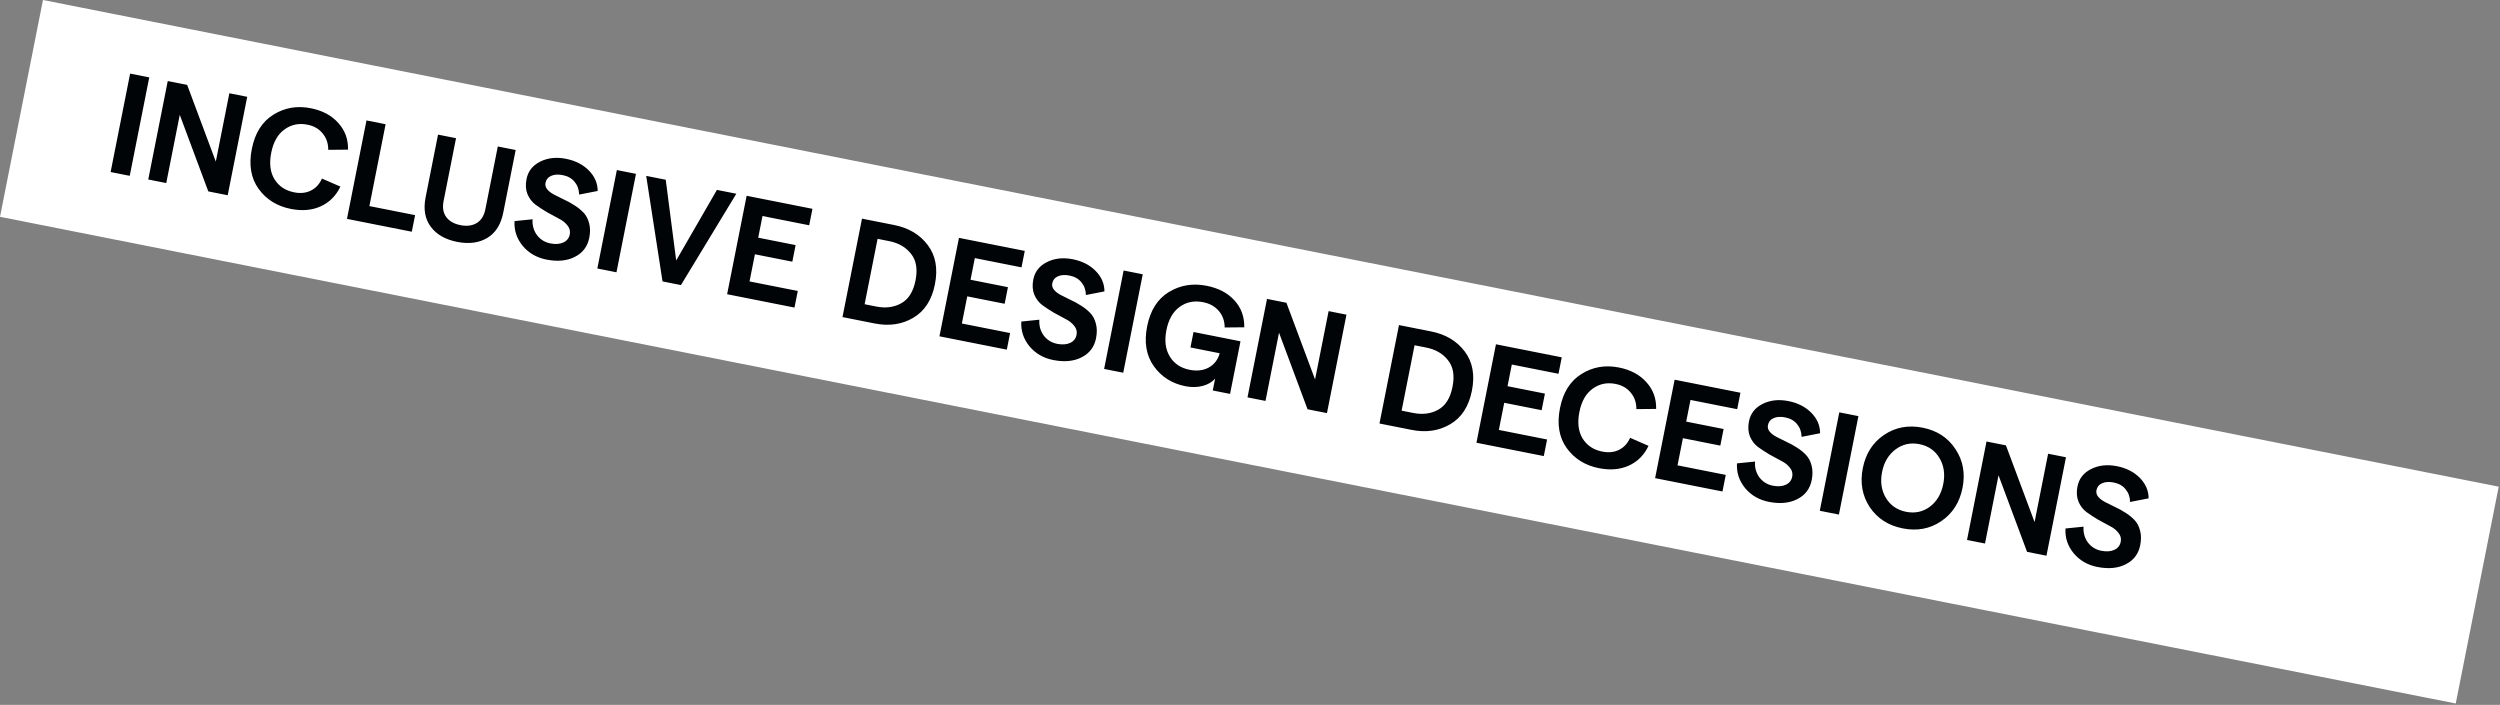
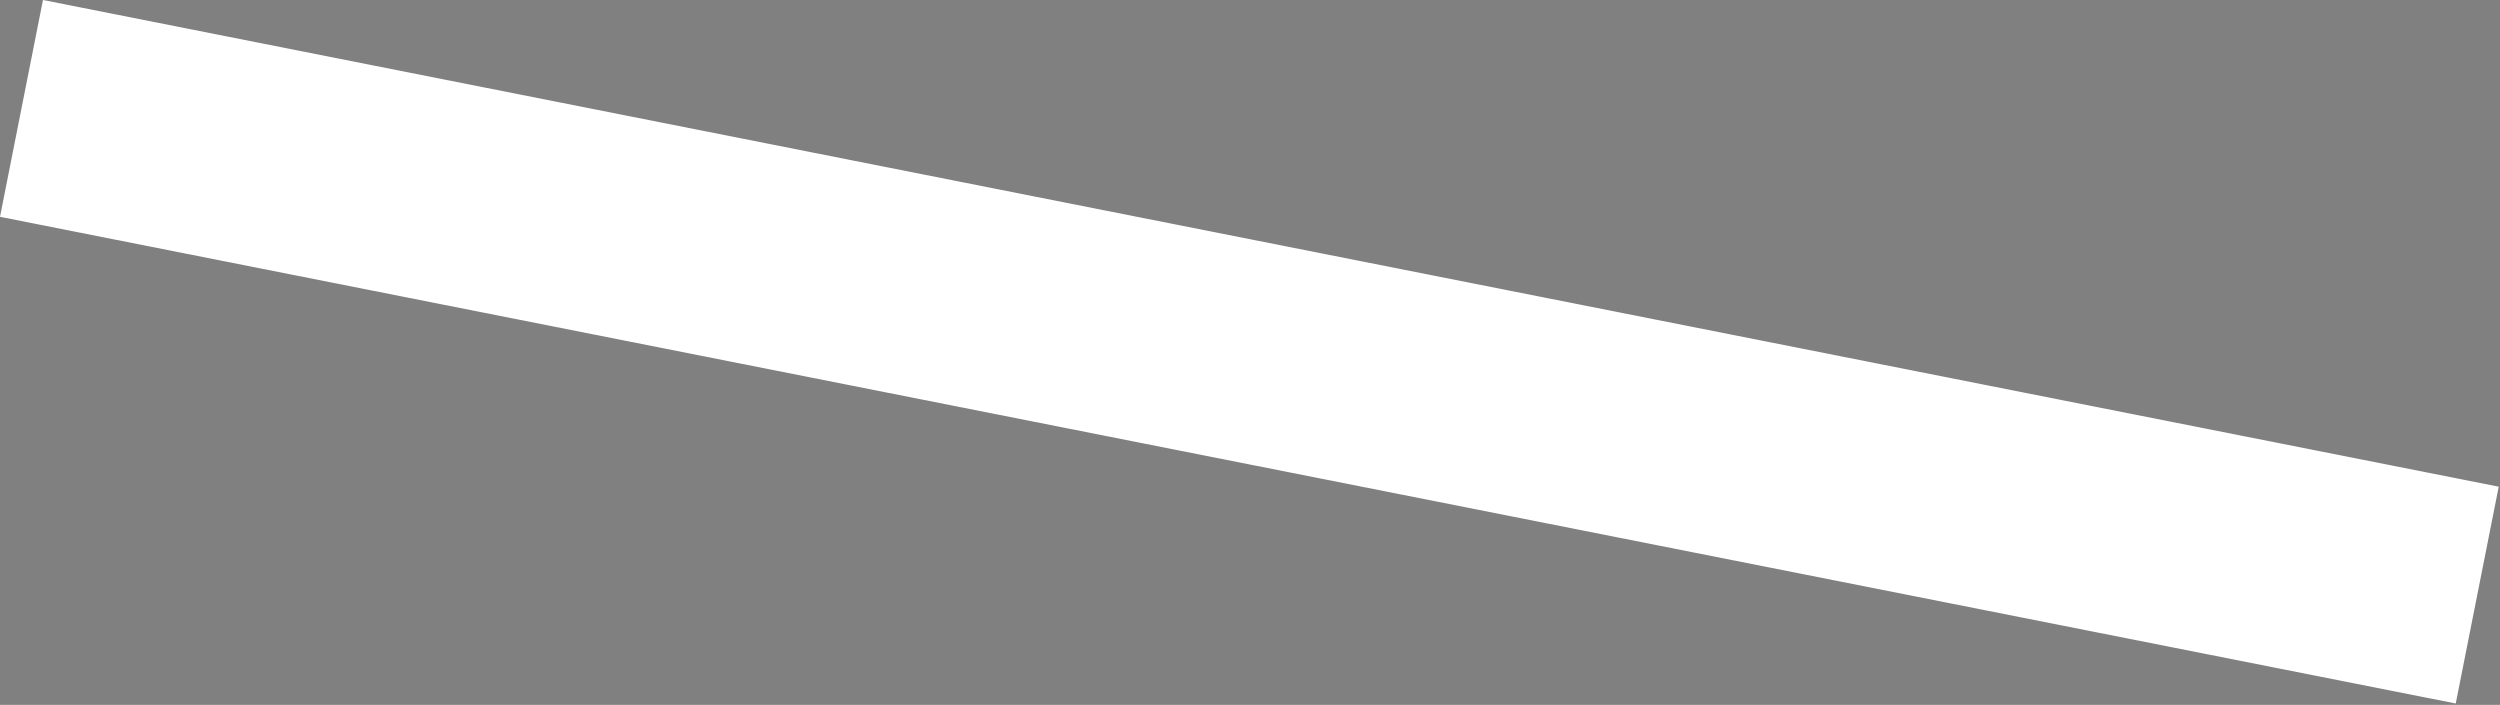
<svg xmlns="http://www.w3.org/2000/svg" width="1674" height="472" viewBox="0 0 1674 472" fill="none">
  <rect x="0" y="0" width="1674" height="472" fill="#808080" stroke="none" />
  <rect x="28.773" width="1676.35" height="148" transform="rotate(11.21 28.773 0)" fill="white" />
-   <path d="M74.067 115.194L87.131 49.276L99.938 51.815L86.874 117.733L74.067 115.194ZM99.264 120.188L112.329 54.27L125.324 56.846L144.504 108.211L153.575 62.445L165.534 64.815L152.47 130.733L139.474 128.157L120.37 76.906L111.318 122.577L99.264 120.188ZM194.719 139.889C185.49 138.06 178.291 133.567 173.119 126.409C168.011 119.264 166.515 110.355 168.63 99.682C170.732 89.073 175.539 81.446 183.049 76.801C190.572 72.094 198.916 70.648 208.082 72.465C215.929 74.02 222.091 77.329 226.569 82.392C231.058 87.392 233.208 93.332 233.02 100.21L219.784 100.328C219.802 95.96 218.54 92.284 216 89.301C213.534 86.268 210.167 84.329 205.898 83.483C200.123 82.338 194.985 83.407 190.484 86.691C185.996 89.912 183.043 95.101 181.625 102.258C180.207 109.415 180.926 115.331 183.783 120.008C186.703 124.697 191.083 127.62 196.921 128.778C201.19 129.624 204.955 129.228 208.215 127.591C211.476 125.953 213.931 123.276 215.582 119.557L227.923 124.939C225.009 131.082 220.611 135.495 214.729 138.179C208.922 140.812 202.252 141.382 194.719 139.889ZM232.332 146.561L245.397 80.643L258.204 83.182L247.342 137.988L277.946 144.053L275.744 155.165L232.332 146.561ZM326.282 159.309C320.728 162.645 313.996 163.529 306.085 161.961C298.175 160.394 292.289 157.009 288.427 151.807C284.564 146.604 283.417 140.048 284.985 132.138L293.309 90.139L305.362 92.528L297.02 134.621C296.161 138.953 296.757 142.529 298.808 145.35C300.871 148.107 304.037 149.909 308.306 150.755C312.575 151.601 316.189 151.143 319.148 149.381C322.183 147.568 324.129 144.496 324.988 140.164L333.33 98.071L345.29 100.441L336.966 142.44C335.398 150.35 331.837 155.973 326.282 159.309ZM365.851 173.806C359.322 172.512 354.026 169.44 349.963 164.59C345.976 159.689 344.165 154.176 344.531 148.05L356.616 146.824C356.347 150.816 357.313 154.335 359.515 157.381C361.792 160.377 364.782 162.242 368.486 162.976C371.939 163.66 374.851 163.455 377.221 162.358C379.592 161.262 381.026 159.459 381.523 156.948C381.959 154.75 381.441 152.756 379.969 150.963C378.573 149.121 376.656 147.599 374.219 146.398C371.794 145.135 369.143 143.696 366.266 142.082C363.464 140.417 360.895 138.734 358.557 137.031C356.232 135.265 354.446 132.921 353.198 129.999C352.025 127.026 351.812 123.656 352.559 119.89C353.592 114.679 356.61 110.808 361.614 108.276C366.692 105.694 372.496 105.05 379.025 106.344C385.303 107.589 390.397 110.197 394.308 114.169C398.218 118.141 400.184 122.706 400.206 127.865L387.784 130.296C387.728 126.958 386.725 124.116 384.776 121.773C382.889 119.441 380.25 117.94 376.86 117.268C373.721 116.646 371.111 116.814 369.029 117.771C366.96 118.666 365.707 120.212 365.272 122.409C364.961 123.979 365.327 125.421 366.371 126.737C367.478 128.066 369.005 129.249 370.952 130.288C372.9 131.326 375.067 132.408 377.453 133.534C379.853 134.596 382.208 135.879 384.52 137.381C386.845 138.82 388.9 140.467 390.685 142.322C392.471 144.176 393.73 146.546 394.463 149.432C395.259 152.33 395.296 155.599 394.574 159.241C393.417 165.079 390.193 169.333 384.901 172.003C379.671 174.686 373.321 175.287 365.851 173.806ZM399.978 179.787L413.042 113.869L425.849 116.407L412.785 182.325L399.978 179.787ZM443.632 188.439L432.684 117.762L445.773 120.356L452.777 174.397L480.05 127.15L493.046 129.725L455.968 190.884L443.632 188.439ZM486.881 197.011L499.946 131.093L544.016 139.827L541.833 150.845L510.569 144.649L507.695 159.151L532.743 164.115L530.541 175.227L505.492 170.263L501.89 188.437L534.19 194.839L531.988 205.95L486.881 197.011ZM564.129 212.32L577.193 146.403L598.758 150.677C608.426 152.593 615.895 157.042 621.166 164.024C626.5 171.018 628.122 179.789 626.032 190.336C623.942 200.882 619.097 208.372 611.499 212.803C603.963 217.247 595.361 218.51 585.693 216.594L564.129 212.32ZM578.95 203.709L586.766 205.259C593.043 206.503 598.602 205.778 603.443 203.083C608.346 200.401 611.544 195.294 613.037 187.76C614.53 180.227 613.522 174.285 610.012 169.936C606.578 165.536 601.722 162.714 595.444 161.47L587.628 159.921L578.95 203.709ZM629.053 225.188L642.118 159.27L686.189 168.005L684.005 179.022L652.741 172.826L649.867 187.328L674.916 192.292L672.713 203.404L647.665 198.44L644.063 216.614L676.362 223.016L674.16 234.128L629.053 225.188ZM705.188 241.06C698.659 239.766 693.363 236.694 689.3 231.844C685.313 226.943 683.502 221.43 683.868 215.304L695.953 214.078C695.684 218.07 696.65 221.589 698.852 224.635C701.129 227.631 704.12 229.496 707.824 230.23C711.276 230.914 714.188 230.708 716.558 229.612C718.929 228.516 720.363 226.713 720.86 224.201C721.296 222.004 720.778 220.009 719.306 218.217C717.91 216.374 715.993 214.853 713.556 213.652C711.131 212.389 708.48 210.95 705.603 209.336C702.801 207.671 700.232 205.987 697.894 204.285C695.569 202.519 693.783 200.175 692.535 197.252C691.363 194.28 691.15 190.91 691.896 187.143C692.929 181.933 695.947 178.062 700.951 175.53C706.029 172.948 711.833 172.304 718.362 173.598C724.64 174.843 729.734 177.451 733.645 181.423C737.555 185.395 739.521 189.96 739.543 195.119L727.121 197.55C727.065 194.211 726.062 191.37 724.113 189.027C722.226 186.695 719.588 185.194 716.197 184.522C713.059 183.9 710.448 184.067 708.366 185.025C706.297 185.92 705.044 187.466 704.609 189.663C704.298 191.232 704.664 192.675 705.708 193.991C706.815 195.32 708.342 196.503 710.29 197.542C712.237 198.58 714.404 199.662 716.791 200.787C719.19 201.85 721.545 203.133 723.857 204.635C726.182 206.074 728.237 207.721 730.023 209.576C731.808 211.43 733.067 213.8 733.8 216.686C734.596 219.584 734.633 222.853 733.912 226.494C732.754 232.333 729.53 236.587 724.238 239.257C719.008 241.94 712.658 242.541 705.188 241.06ZM739.315 247.041L752.379 181.123L765.186 183.661L752.122 249.579L739.315 247.041ZM793.744 258.611C784.766 256.832 777.723 252.37 772.615 245.224C767.507 238.079 766.01 229.17 768.125 218.497C770.24 207.825 775.085 200.173 782.658 195.541C790.293 190.921 798.726 189.526 807.954 191.355C815.864 192.922 822.07 196.175 826.572 201.112C831.074 206.05 833.275 212.064 833.174 219.156L820.033 219.292C820.038 214.987 818.745 211.305 816.154 208.247C813.563 205.189 810.071 203.225 805.676 202.354C799.649 201.159 794.386 202.204 789.886 205.488C785.385 208.771 782.432 213.96 781.026 221.054C779.633 228.085 780.39 233.977 783.298 238.729C786.205 243.481 790.61 246.442 796.511 247.611C801.47 248.594 805.781 248.078 809.442 246.064C813.116 243.986 815.54 240.813 816.712 236.543L797.125 232.661L799.178 222.303L830.63 228.536L823.65 263.755L812.067 261.46L813.654 253.456C811.687 255.806 808.879 257.468 805.228 258.441C801.589 259.351 797.761 259.407 793.744 258.611ZM835.322 266.069L848.387 200.151L861.382 202.727L880.562 254.091L889.633 208.326L901.592 210.696L888.528 276.614L875.532 274.038L856.428 222.786L847.376 268.458L835.322 266.069ZM923.697 283.584L936.762 217.666L958.326 221.94C967.994 223.856 975.464 228.305 980.735 235.287C986.069 242.282 987.691 251.052 985.6 261.599C983.51 272.146 978.666 279.635 971.067 284.066C963.532 288.51 954.93 289.774 945.262 287.858L923.697 283.584ZM938.518 274.973L946.334 276.522C952.612 277.766 958.171 277.041 963.011 274.347C967.914 271.665 971.112 266.557 972.605 259.024C974.098 251.49 973.09 245.549 969.581 241.2C966.146 236.8 961.29 233.978 955.013 232.734L947.197 231.185L938.518 274.973ZM988.622 296.452L1001.69 230.534L1045.76 239.268L1043.57 250.286L1012.31 244.09L1009.44 258.592L1034.48 263.556L1032.28 274.668L1007.23 269.703L1003.63 287.878L1035.93 294.279L1033.73 305.391L988.622 296.452ZM1070.65 313.492C1061.42 311.663 1054.22 307.169 1049.05 300.011C1043.94 292.866 1042.45 283.957 1044.56 273.285C1046.66 262.675 1051.47 255.048 1058.98 250.403C1066.5 245.696 1074.85 244.251 1084.01 246.067C1091.86 247.622 1098.02 250.932 1102.5 255.995C1106.99 260.995 1109.14 266.934 1108.95 273.813L1095.72 273.93C1095.73 269.562 1094.47 265.887 1091.93 262.904C1089.47 259.871 1086.1 257.931 1081.83 257.085C1076.05 255.94 1070.92 257.01 1066.42 260.293C1061.93 263.514 1058.97 268.703 1057.56 275.86C1056.14 283.017 1056.86 288.934 1059.71 293.61C1062.63 298.3 1067.01 301.223 1072.85 302.38C1077.12 303.226 1080.89 302.83 1084.15 301.193C1087.41 299.556 1089.86 296.878 1091.51 293.16L1103.85 298.542C1100.94 304.684 1096.54 309.098 1090.66 311.781C1084.85 314.415 1078.18 314.985 1070.65 313.492ZM1108.26 320.163L1121.33 254.246L1165.4 262.98L1163.22 273.998L1131.95 267.802L1129.08 282.303L1154.13 287.268L1151.92 298.38L1126.87 293.415L1123.27 311.59L1155.57 317.991L1153.37 329.103L1108.26 320.163ZM1184.4 336.036C1177.87 334.742 1172.57 331.669 1168.51 326.819C1164.52 321.918 1162.71 316.405 1163.08 310.279L1175.16 309.054C1174.89 313.045 1175.86 316.564 1178.06 319.611C1180.34 322.606 1183.33 324.471 1187.03 325.205C1190.49 325.89 1193.4 325.684 1195.77 324.588C1198.14 323.492 1199.57 321.688 1200.07 319.177C1200.51 316.98 1199.99 314.985 1198.52 313.193C1197.12 311.35 1195.2 309.828 1192.77 308.628C1190.34 307.364 1187.69 305.925 1184.81 304.311C1182.01 302.647 1179.44 300.963 1177.1 299.26C1174.78 297.494 1172.99 295.15 1171.75 292.228C1170.57 289.255 1170.36 285.886 1171.11 282.119C1172.14 276.908 1175.16 273.037 1180.16 270.506C1185.24 267.924 1191.04 267.28 1197.57 268.574C1203.85 269.818 1208.94 272.426 1212.86 276.398C1216.77 280.37 1218.73 284.935 1218.75 290.094L1206.33 292.526C1206.28 289.187 1205.27 286.346 1203.32 284.002C1201.44 281.671 1198.8 280.169 1195.41 279.497C1192.27 278.875 1189.66 279.043 1187.58 280C1185.51 280.895 1184.25 282.441 1183.82 284.638C1183.51 286.208 1183.87 287.651 1184.92 288.967C1186.03 290.295 1187.55 291.479 1189.5 292.517C1191.45 293.556 1193.61 294.637 1196 295.763C1198.4 296.826 1200.76 298.108 1203.07 299.61C1205.39 301.05 1207.45 302.697 1209.23 304.551C1211.02 306.406 1212.28 308.776 1213.01 311.661C1213.81 314.559 1213.84 317.829 1213.12 321.47C1211.96 327.308 1208.74 331.563 1203.45 334.233C1198.22 336.915 1191.87 337.516 1184.4 336.036ZM1218.53 342.016L1231.59 276.099L1244.4 278.637L1231.33 344.555L1218.53 342.016ZM1274.08 353.811C1264.42 351.895 1257.04 347.138 1251.96 339.54C1246.95 331.893 1245.41 323.204 1247.34 313.473C1249.26 303.742 1254 296.329 1261.53 291.232C1269.14 286.085 1277.78 284.47 1287.45 286.386C1297.05 288.29 1304.36 293.065 1309.37 300.713C1314.45 308.31 1316.03 316.974 1314.1 326.705C1312.17 336.436 1307.4 343.875 1299.79 349.021C1292.26 354.118 1283.69 355.714 1274.08 353.811ZM1262.77 333.365C1265.82 338.406 1270.32 341.517 1276.29 342.699C1282.25 343.881 1287.56 342.748 1292.23 339.301C1296.9 335.791 1299.89 330.74 1301.2 324.148C1302.51 317.557 1301.67 311.747 1298.68 306.719C1295.7 301.691 1291.23 298.586 1285.26 297.404C1279.3 296.222 1273.94 297.411 1269.19 300.971C1264.52 304.481 1261.53 309.501 1260.24 316.03C1258.94 322.559 1259.79 328.337 1262.77 333.365ZM1317.11 361.555L1330.17 295.637L1343.17 298.212L1362.35 349.577L1371.42 303.811L1383.38 306.182L1370.31 372.099L1357.32 369.524L1338.21 318.272L1329.16 363.944L1317.11 361.555ZM1404.37 379.632C1397.84 378.338 1392.54 375.266 1388.48 370.416C1384.49 365.515 1382.68 360.002 1383.05 353.876L1395.13 352.65C1394.87 356.642 1395.83 360.161 1398.03 363.207C1400.31 366.203 1403.3 368.068 1407.01 368.802C1410.46 369.486 1413.37 369.28 1415.74 368.184C1418.11 367.088 1419.54 365.285 1420.04 362.773C1420.48 360.576 1419.96 358.581 1418.49 356.789C1417.09 354.946 1415.17 353.425 1412.74 352.224C1410.31 350.961 1407.66 349.522 1404.78 347.908C1401.98 346.243 1399.41 344.559 1397.08 342.857C1394.75 341.091 1392.96 338.747 1391.72 335.824C1390.54 332.852 1390.33 329.482 1391.08 325.715C1392.11 320.505 1395.13 316.634 1400.13 314.102C1405.21 311.52 1411.01 310.876 1417.54 312.17C1423.82 313.415 1428.92 316.023 1432.83 319.995C1436.74 323.967 1438.7 328.532 1438.72 333.691L1426.3 336.122C1426.25 332.783 1425.24 329.942 1423.29 327.599C1421.41 325.267 1418.77 323.766 1415.38 323.094C1412.24 322.472 1409.63 322.639 1407.55 323.597C1405.48 324.492 1404.23 326.038 1403.79 328.235C1403.48 329.804 1403.85 331.247 1404.89 332.563C1406 333.892 1407.52 335.075 1409.47 336.114C1411.42 337.152 1413.59 338.234 1415.97 339.359C1418.37 340.422 1420.73 341.705 1423.04 343.207C1425.36 344.646 1427.42 346.293 1429.2 348.148C1430.99 350.002 1432.25 352.372 1432.98 355.258C1433.78 358.156 1433.81 361.425 1433.09 365.066C1431.94 370.905 1428.71 375.159 1423.42 377.829C1418.19 380.512 1411.84 381.113 1404.37 379.632Z" fill="#000407" />
</svg>